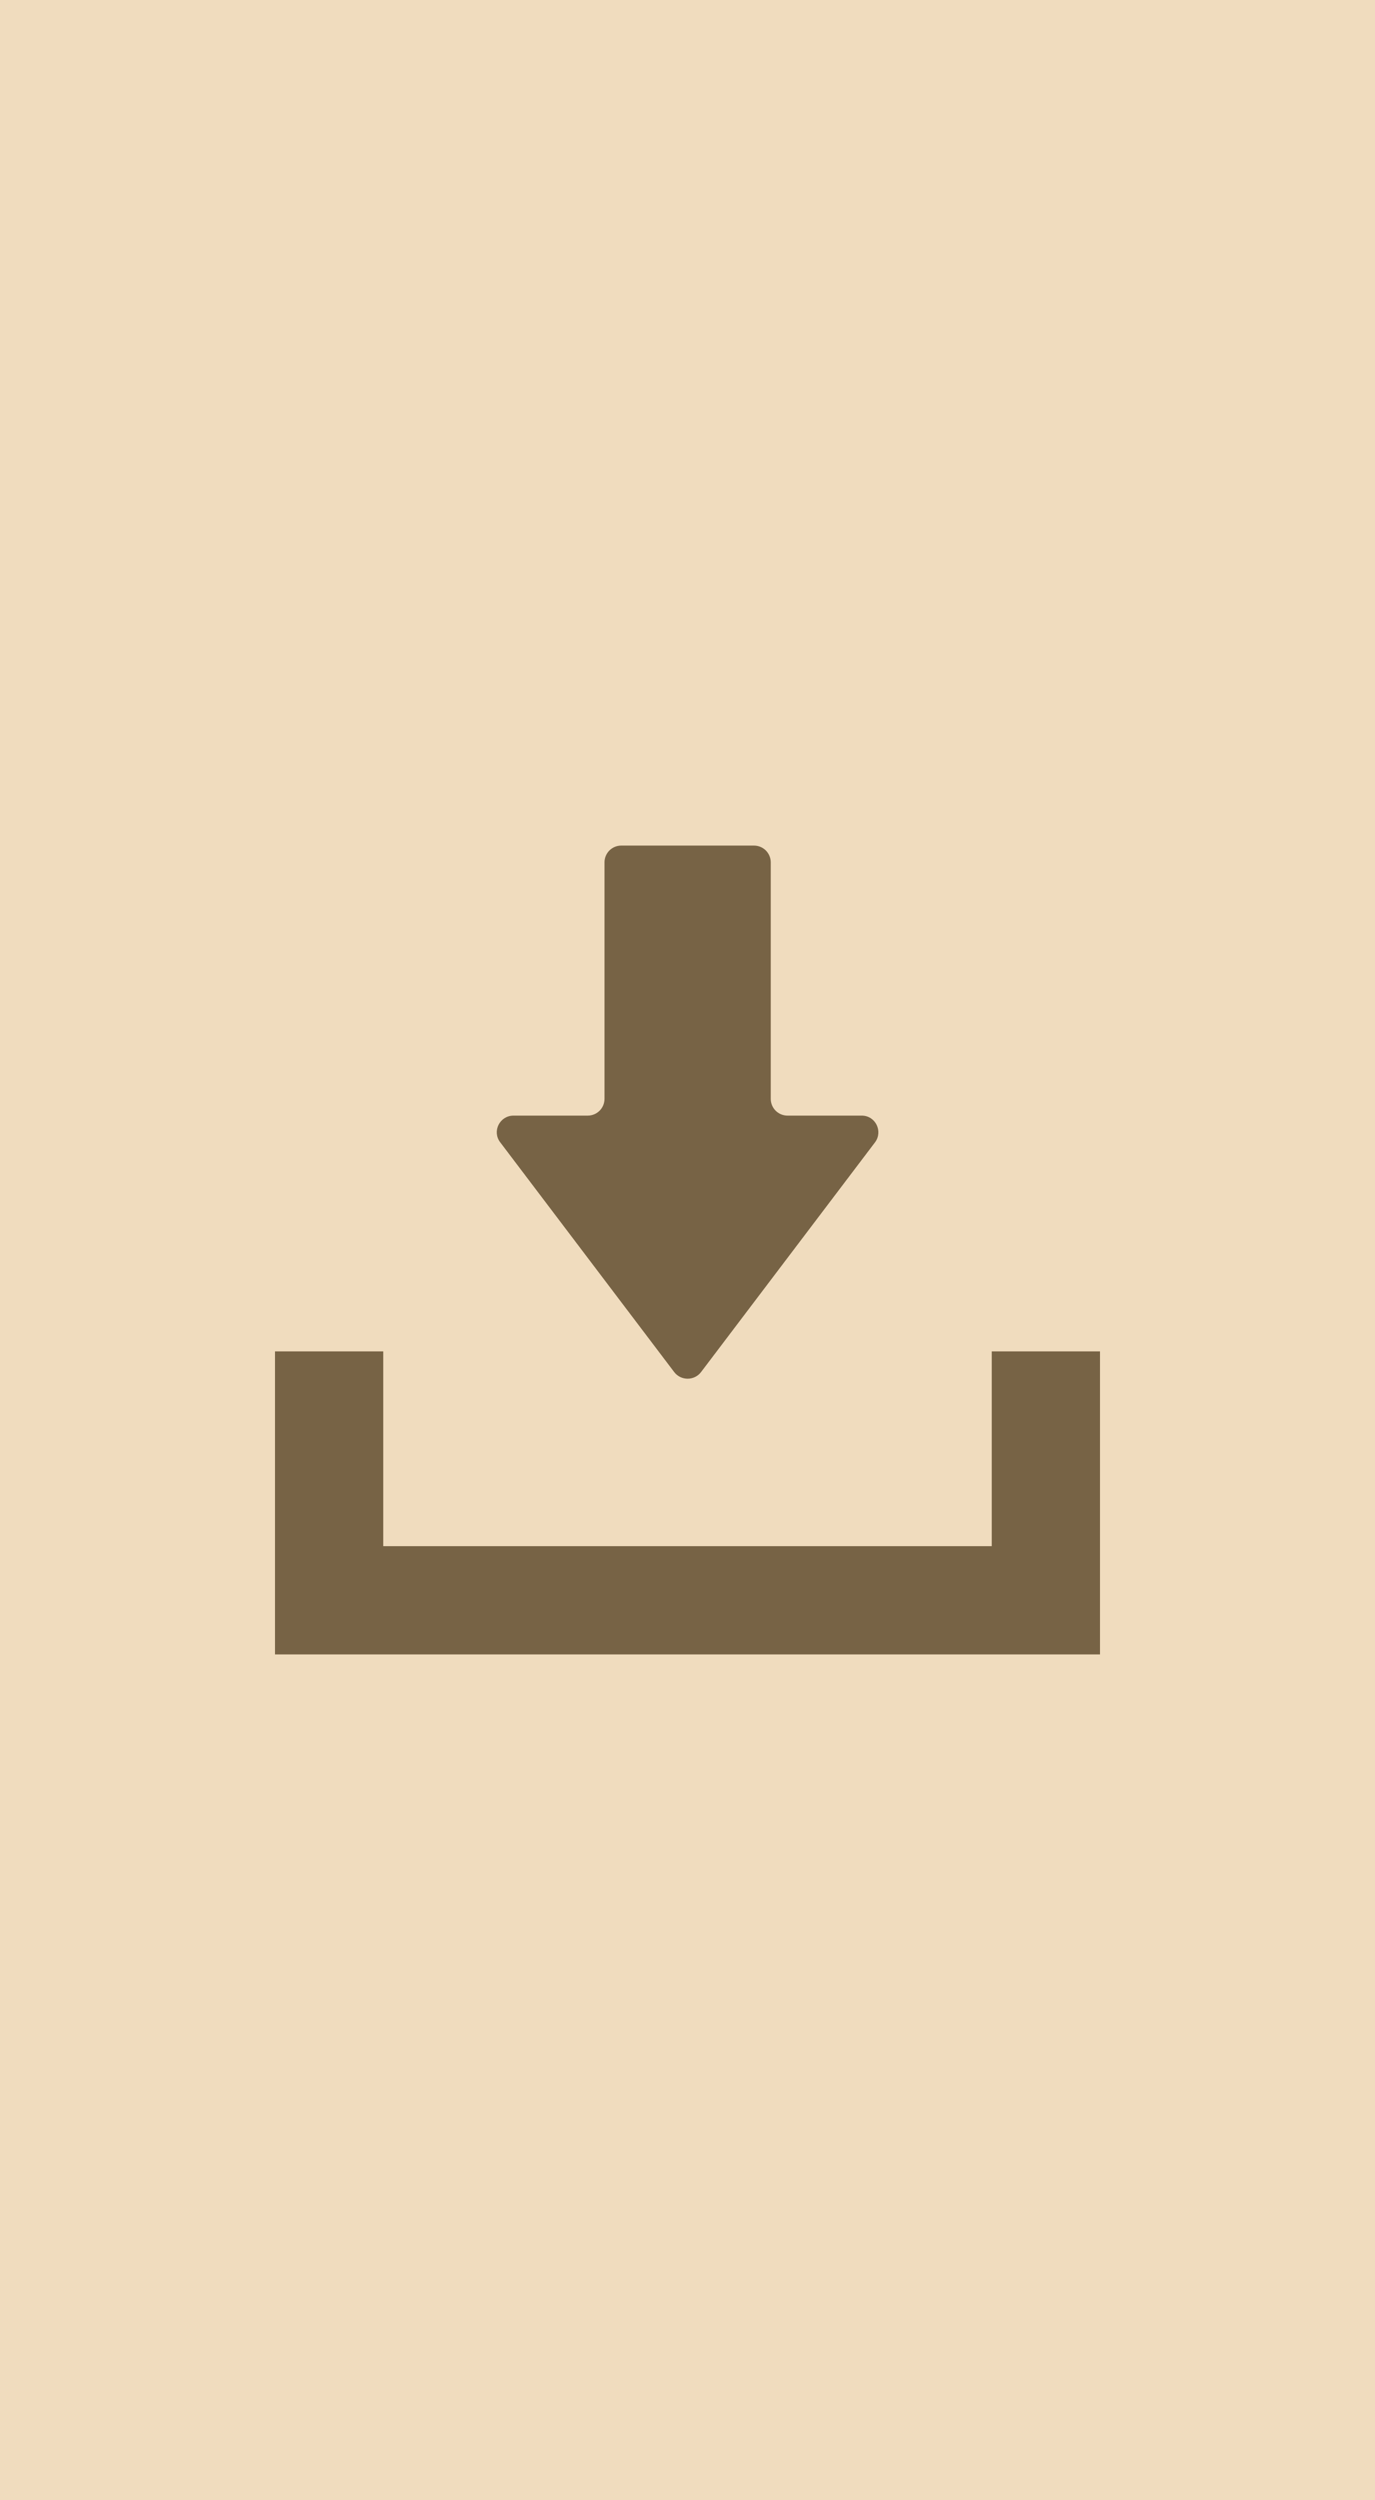
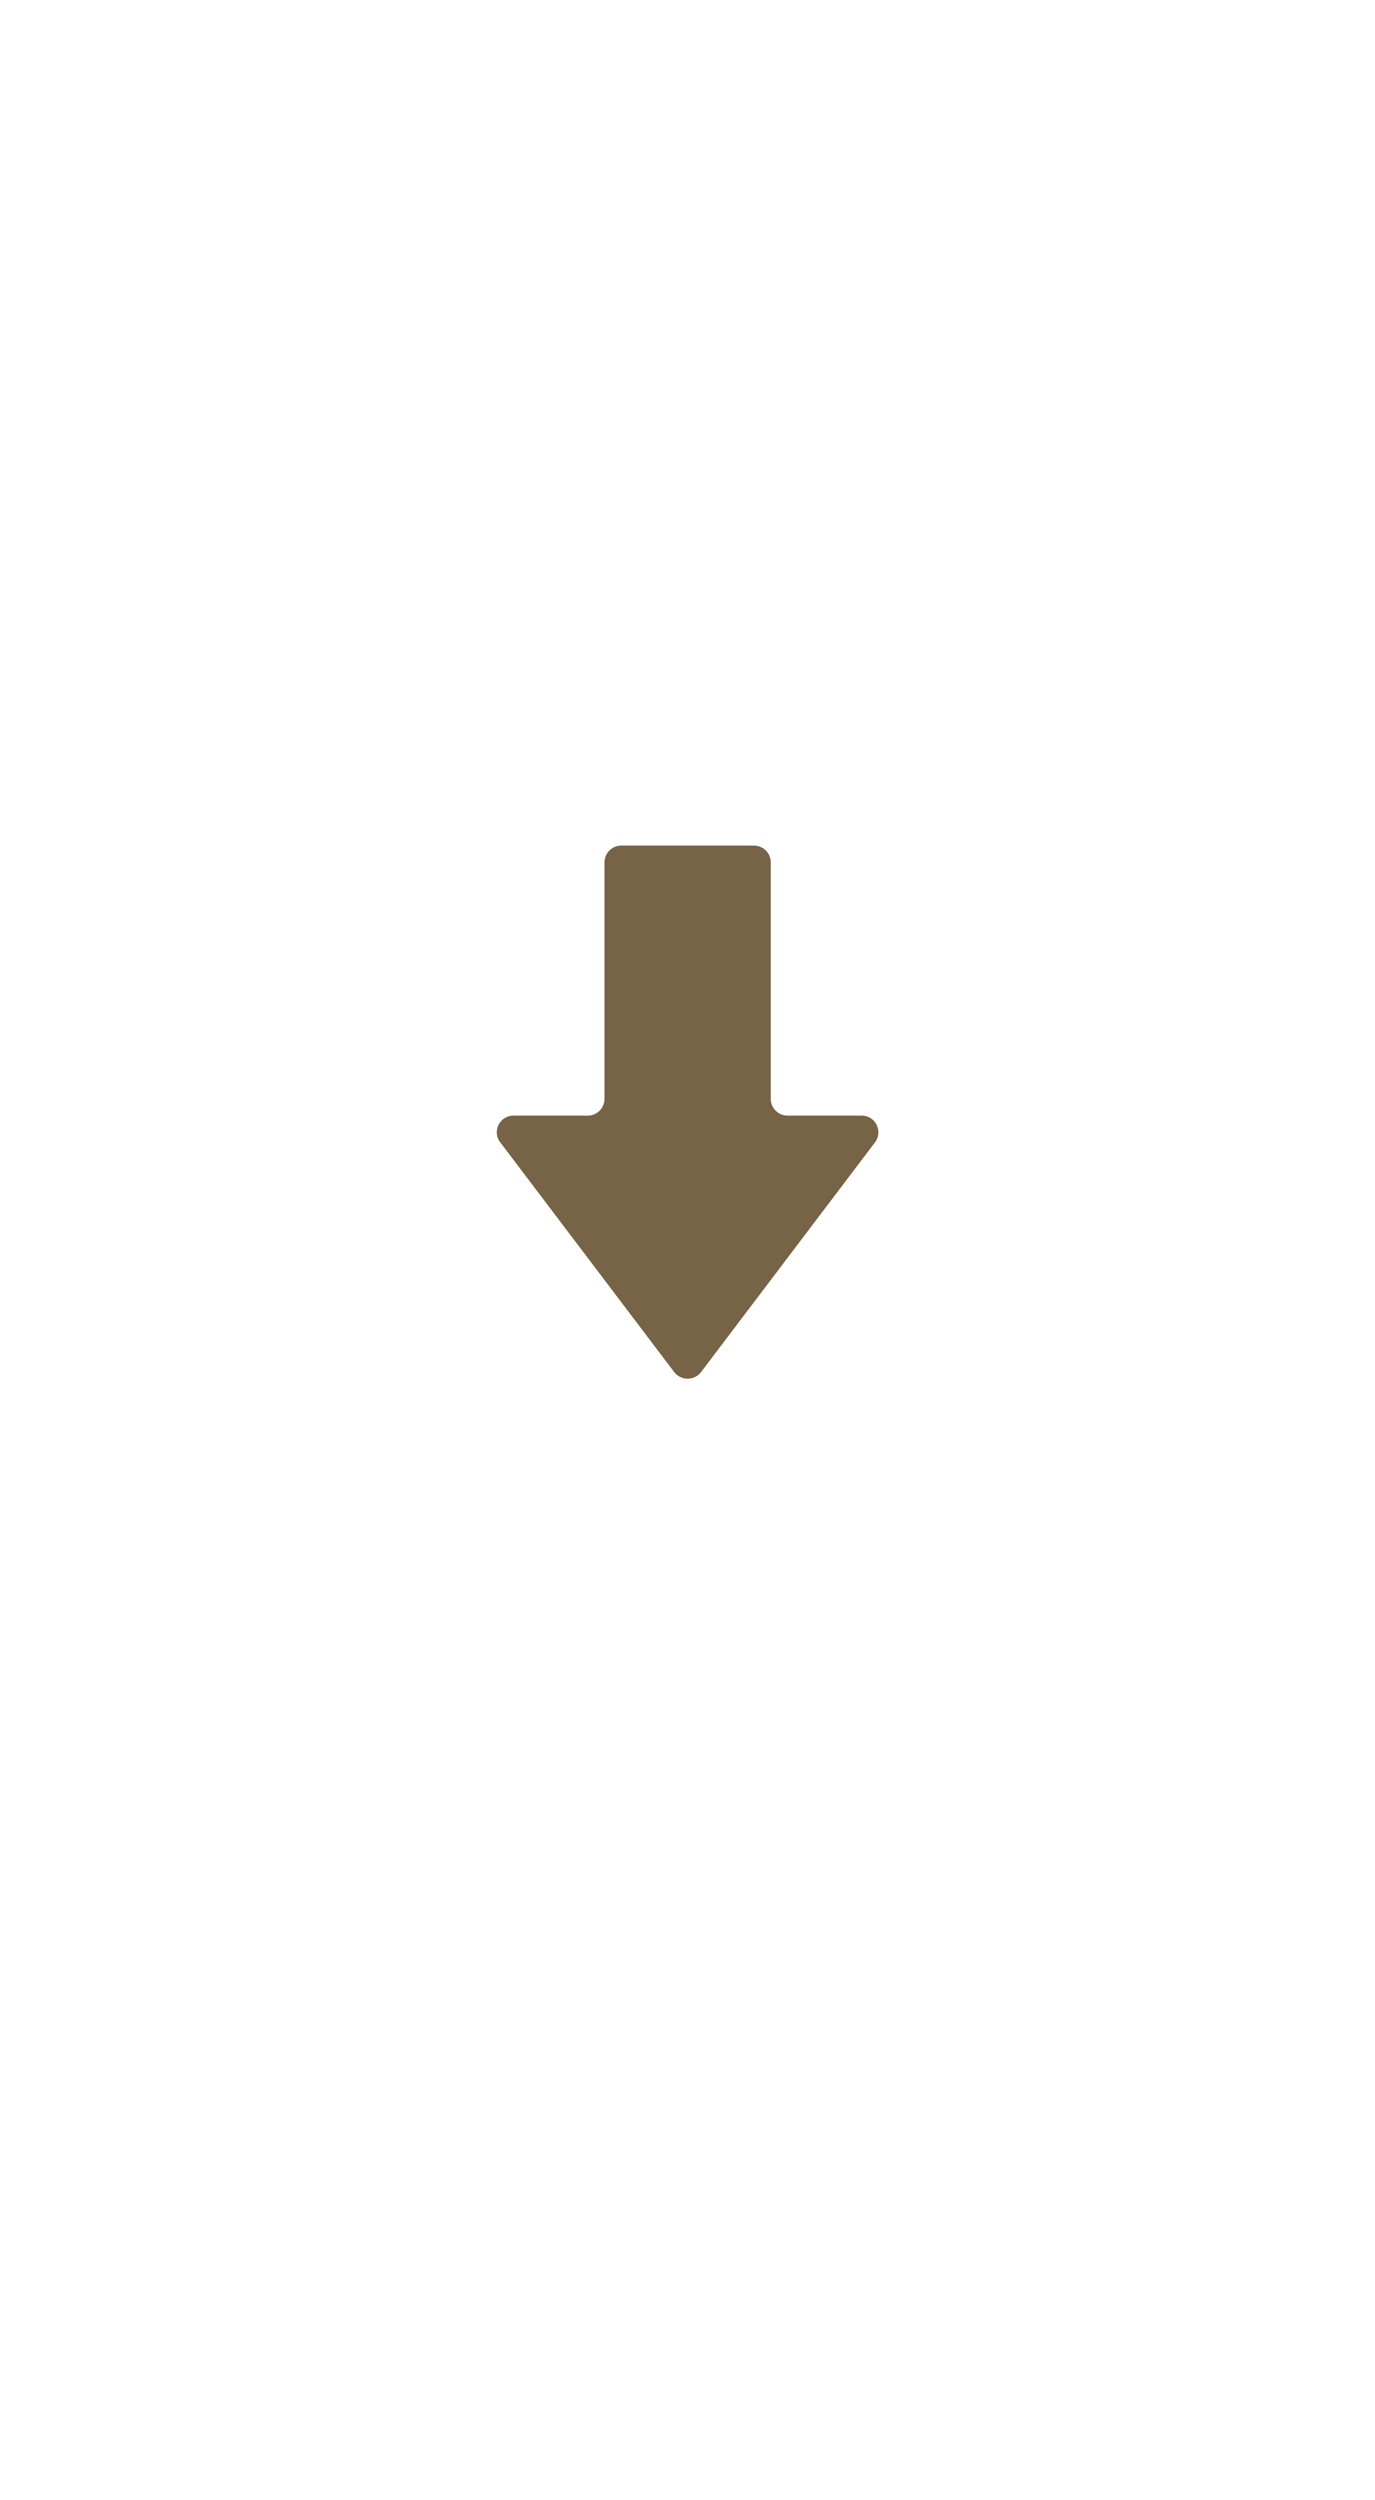
<svg xmlns="http://www.w3.org/2000/svg" id="_レイヤー_2" viewBox="0 0 55 100">
  <defs>
    <style>.cls-1{fill:#776345;}.cls-2{fill:#f0dcbe;}</style>
  </defs>
  <g id="_デザイン">
-     <rect class="cls-2" width="55" height="100" />
    <g>
      <path class="cls-1" d="m26.97,54.88c.27.35.8.35,1.07,0l6.96-9.19c.33-.44.02-1.07-.53-1.07h-2.97c-.37,0-.67-.3-.67-.67v-9.46c0-.37-.3-.67-.67-.67h-5.31c-.37,0-.67.3-.67.67v9.46c0,.37-.3.67-.67.67h-2.97c-.55,0-.87.63-.53,1.07l6.96,9.19Z" />
-       <polygon class="cls-1" points="39.67 54.05 39.67 61.84 15.33 61.84 15.33 54.05 11 54.05 11 66.17 44 66.17 44 54.05 39.67 54.05" />
    </g>
  </g>
</svg>